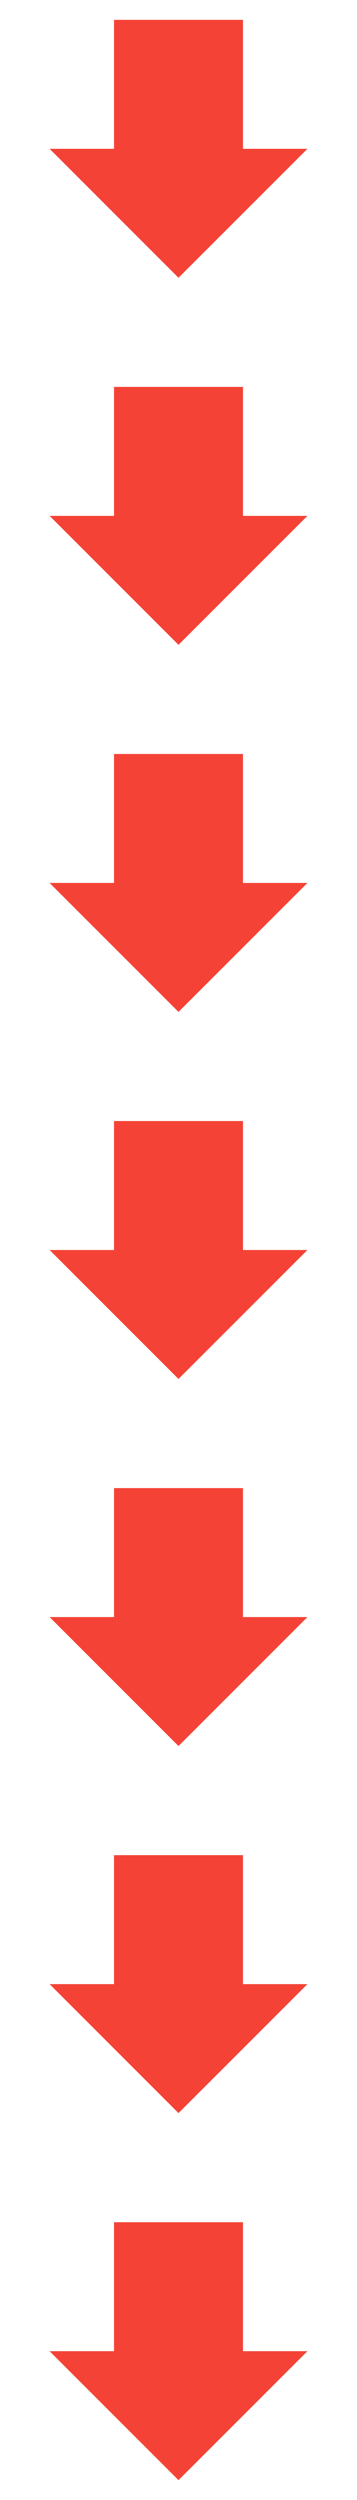
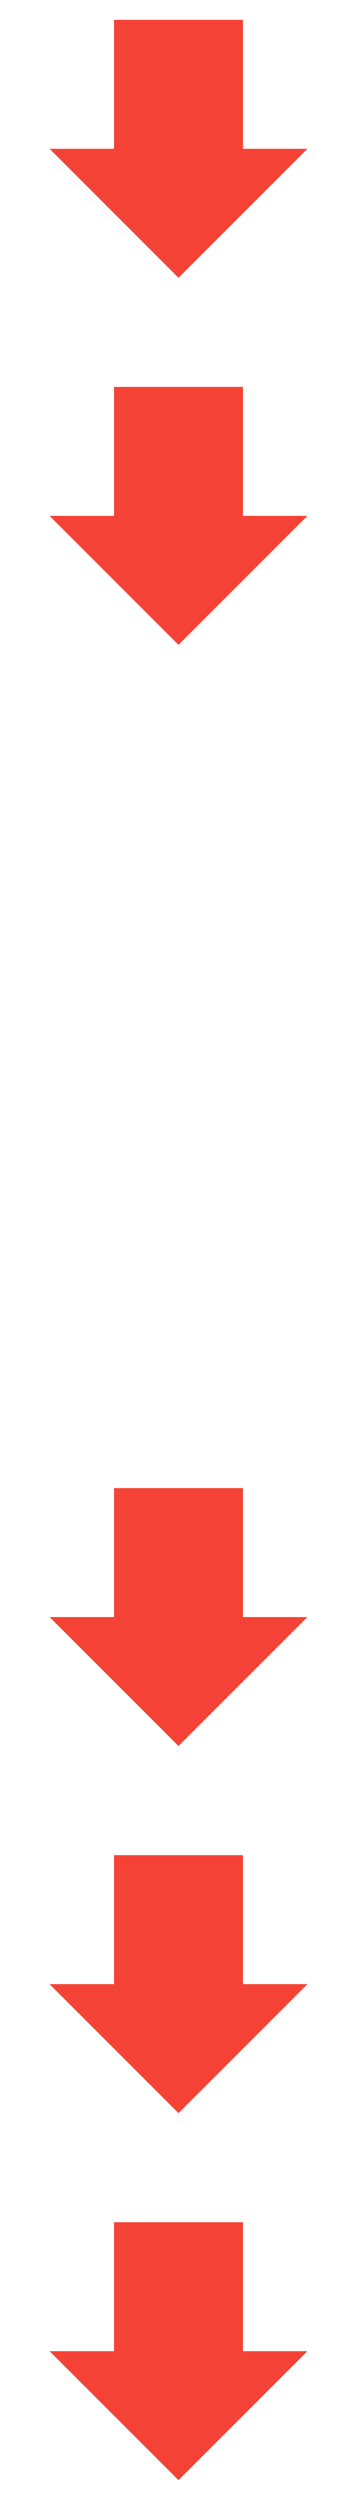
<svg xmlns="http://www.w3.org/2000/svg" version="1.1" id="Calque_1" x="0px" y="0px" width="36px" height="252px" viewBox="0 0 36 252" enable-background="new 0 0 36 252" xml:space="preserve">
  <g>
    <g id="forward">
      <polygon fill="#F44336" points="24.501,15 31.001,15 18,28 5.001,15 11.498,15 11.498,2 24.501,2   " />
    </g>
    <g id="forward_1_">
      <polygon fill="#F44336" points="24.501,52 31.001,52 18,65 5.001,52 11.498,52 11.498,39 24.501,39   " />
    </g>
    <g id="forward_2_">
-       <polygon fill="#F44336" points="24.501,89 31.001,89 18,102 5.001,89 11.498,89 11.498,76 24.501,76   " />
-     </g>
+       </g>
    <g id="forward_3_">
-       <polygon fill="#F44336" points="24.501,126 31.001,126 18,139 5.001,126 11.498,126 11.498,113 24.501,113   " />
-     </g>
+       </g>
    <g id="forward_4_">
      <polygon fill="#F44336" points="24.501,163 31.001,163 18,176 5.001,163 11.498,163 11.498,150 24.501,150   " />
    </g>
    <g id="forward_5_">
      <polygon fill="#F44336" points="24.501,200 31.001,200 18,213 5.001,200 11.498,200 11.498,187 24.501,187   " />
    </g>
    <g id="forward_6_">
      <polygon fill="#F44336" points="24.501,237 31.001,237 18,250 5.001,237 11.498,237 11.498,224 24.501,224   " />
    </g>
-     <rect fill="#607D8B" fill-opacity="0" width="36" height="252" />
  </g>
</svg>